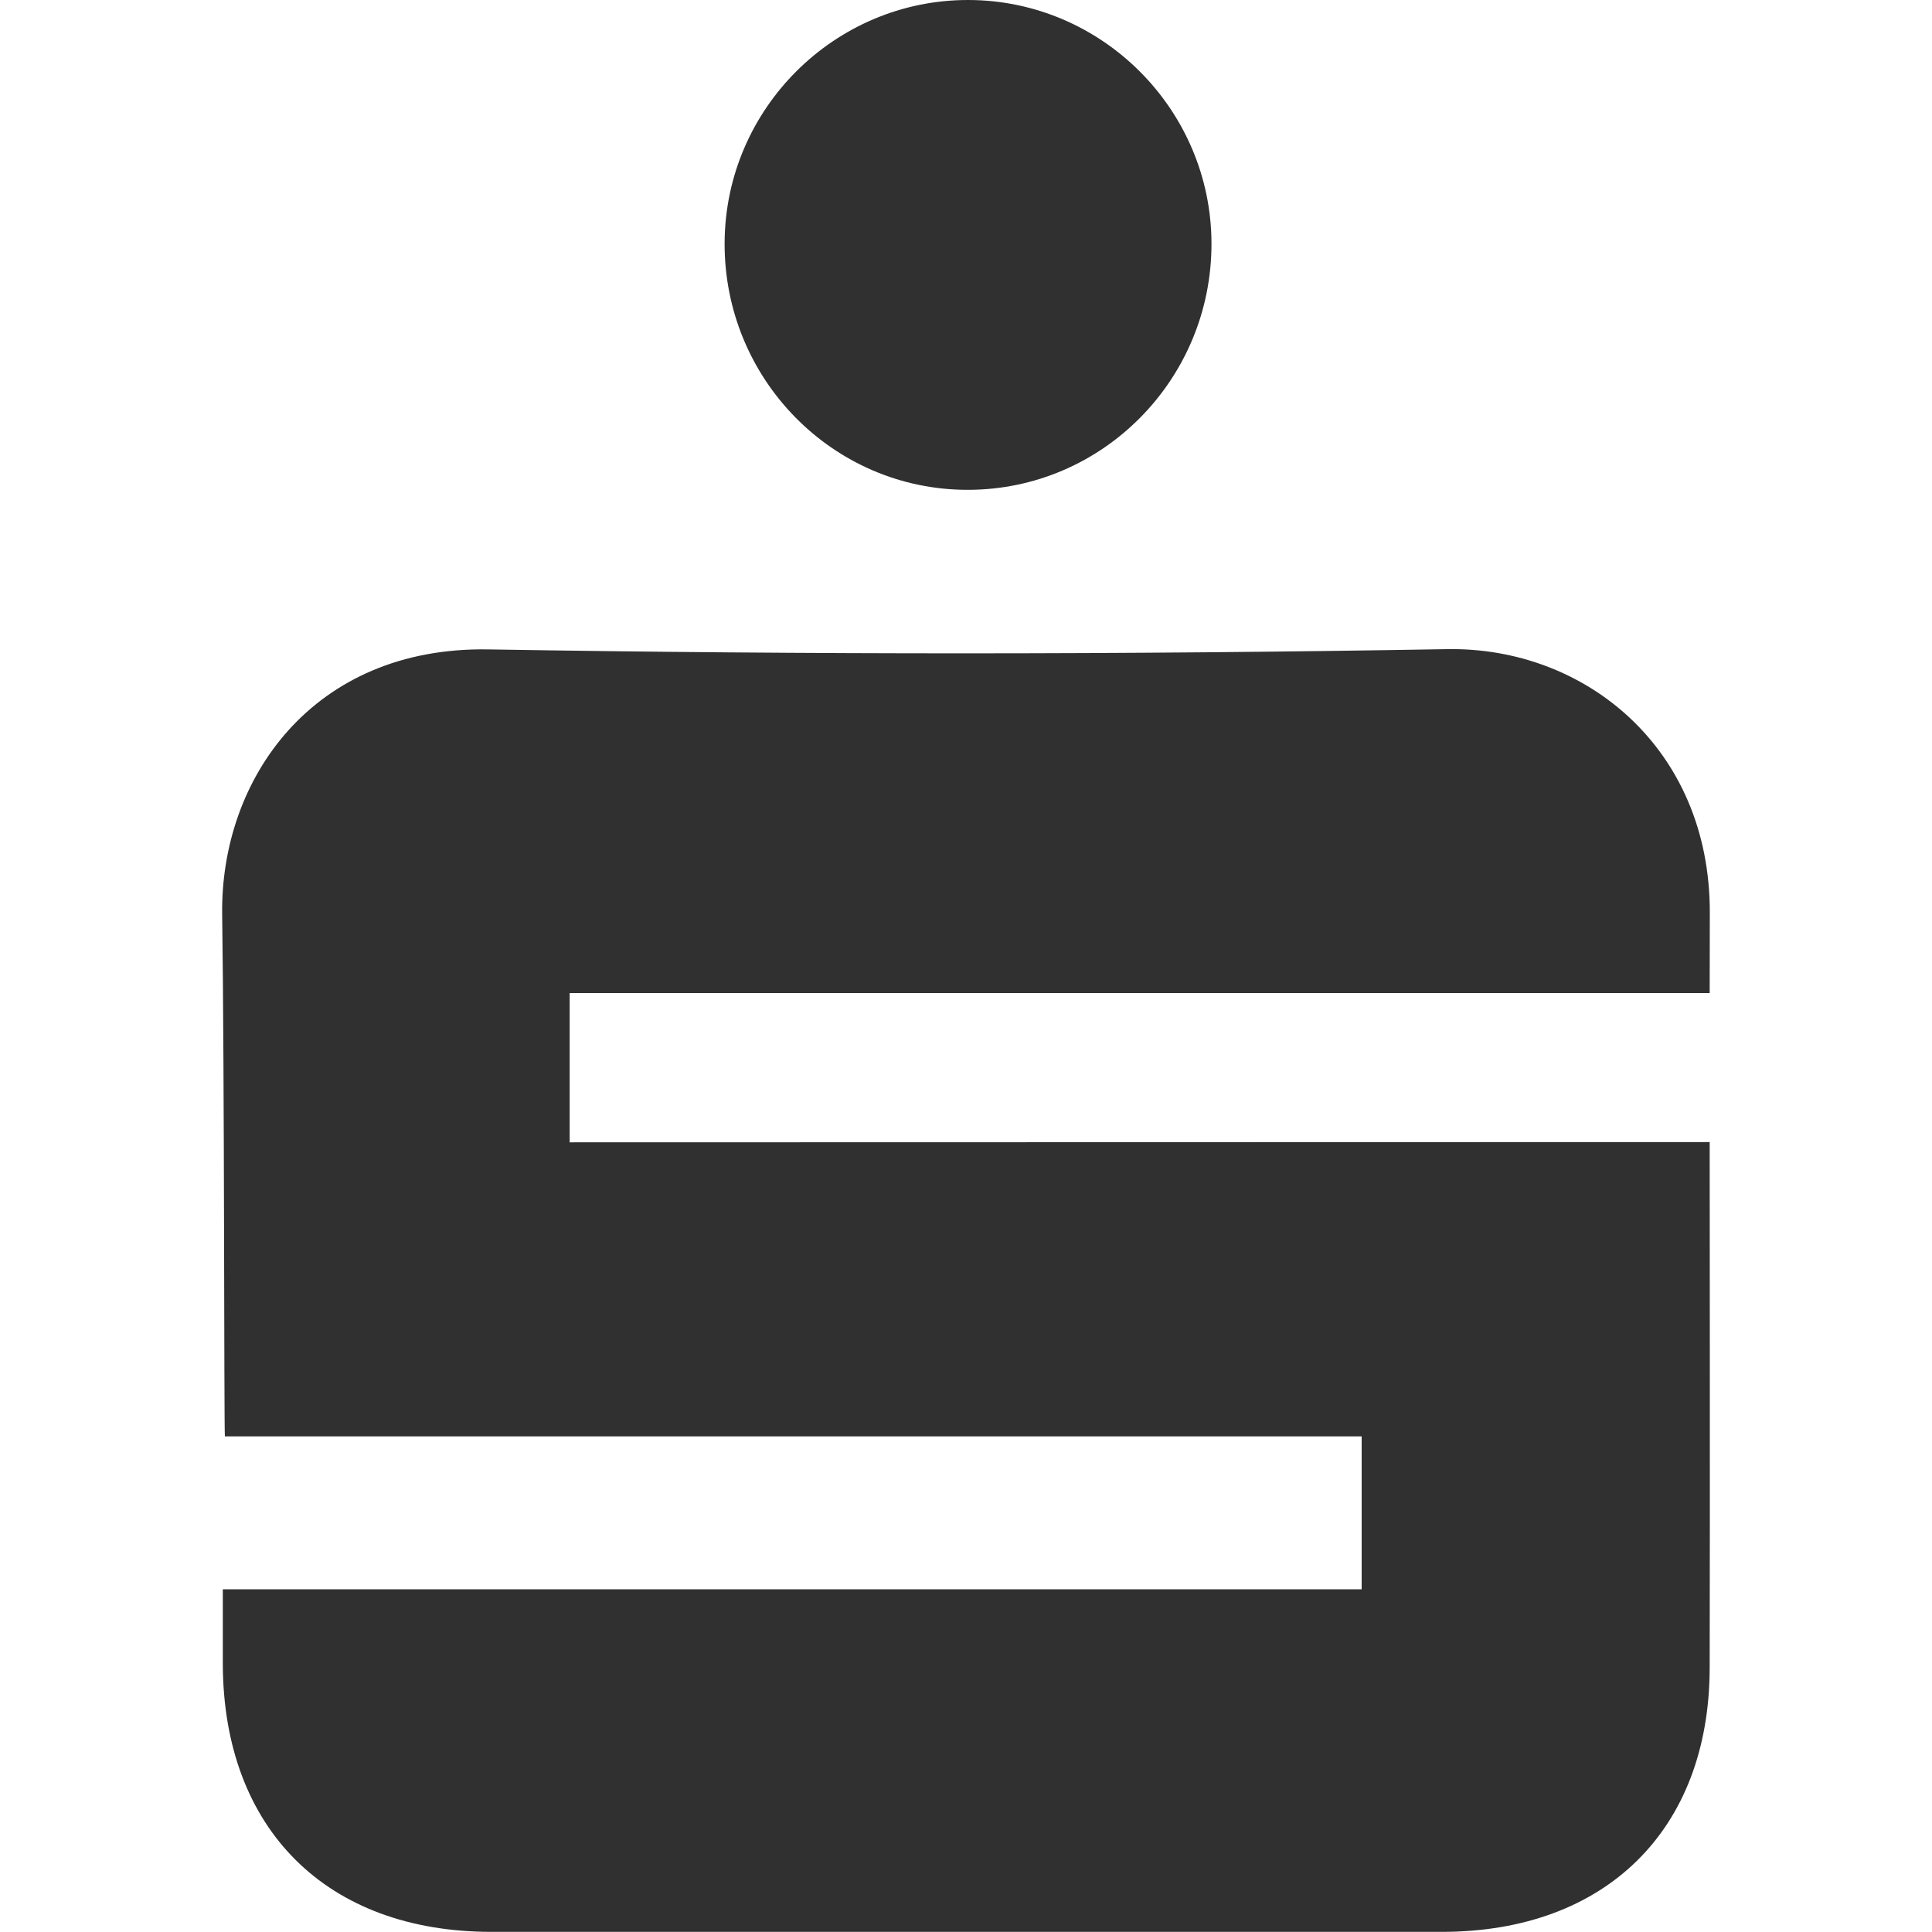
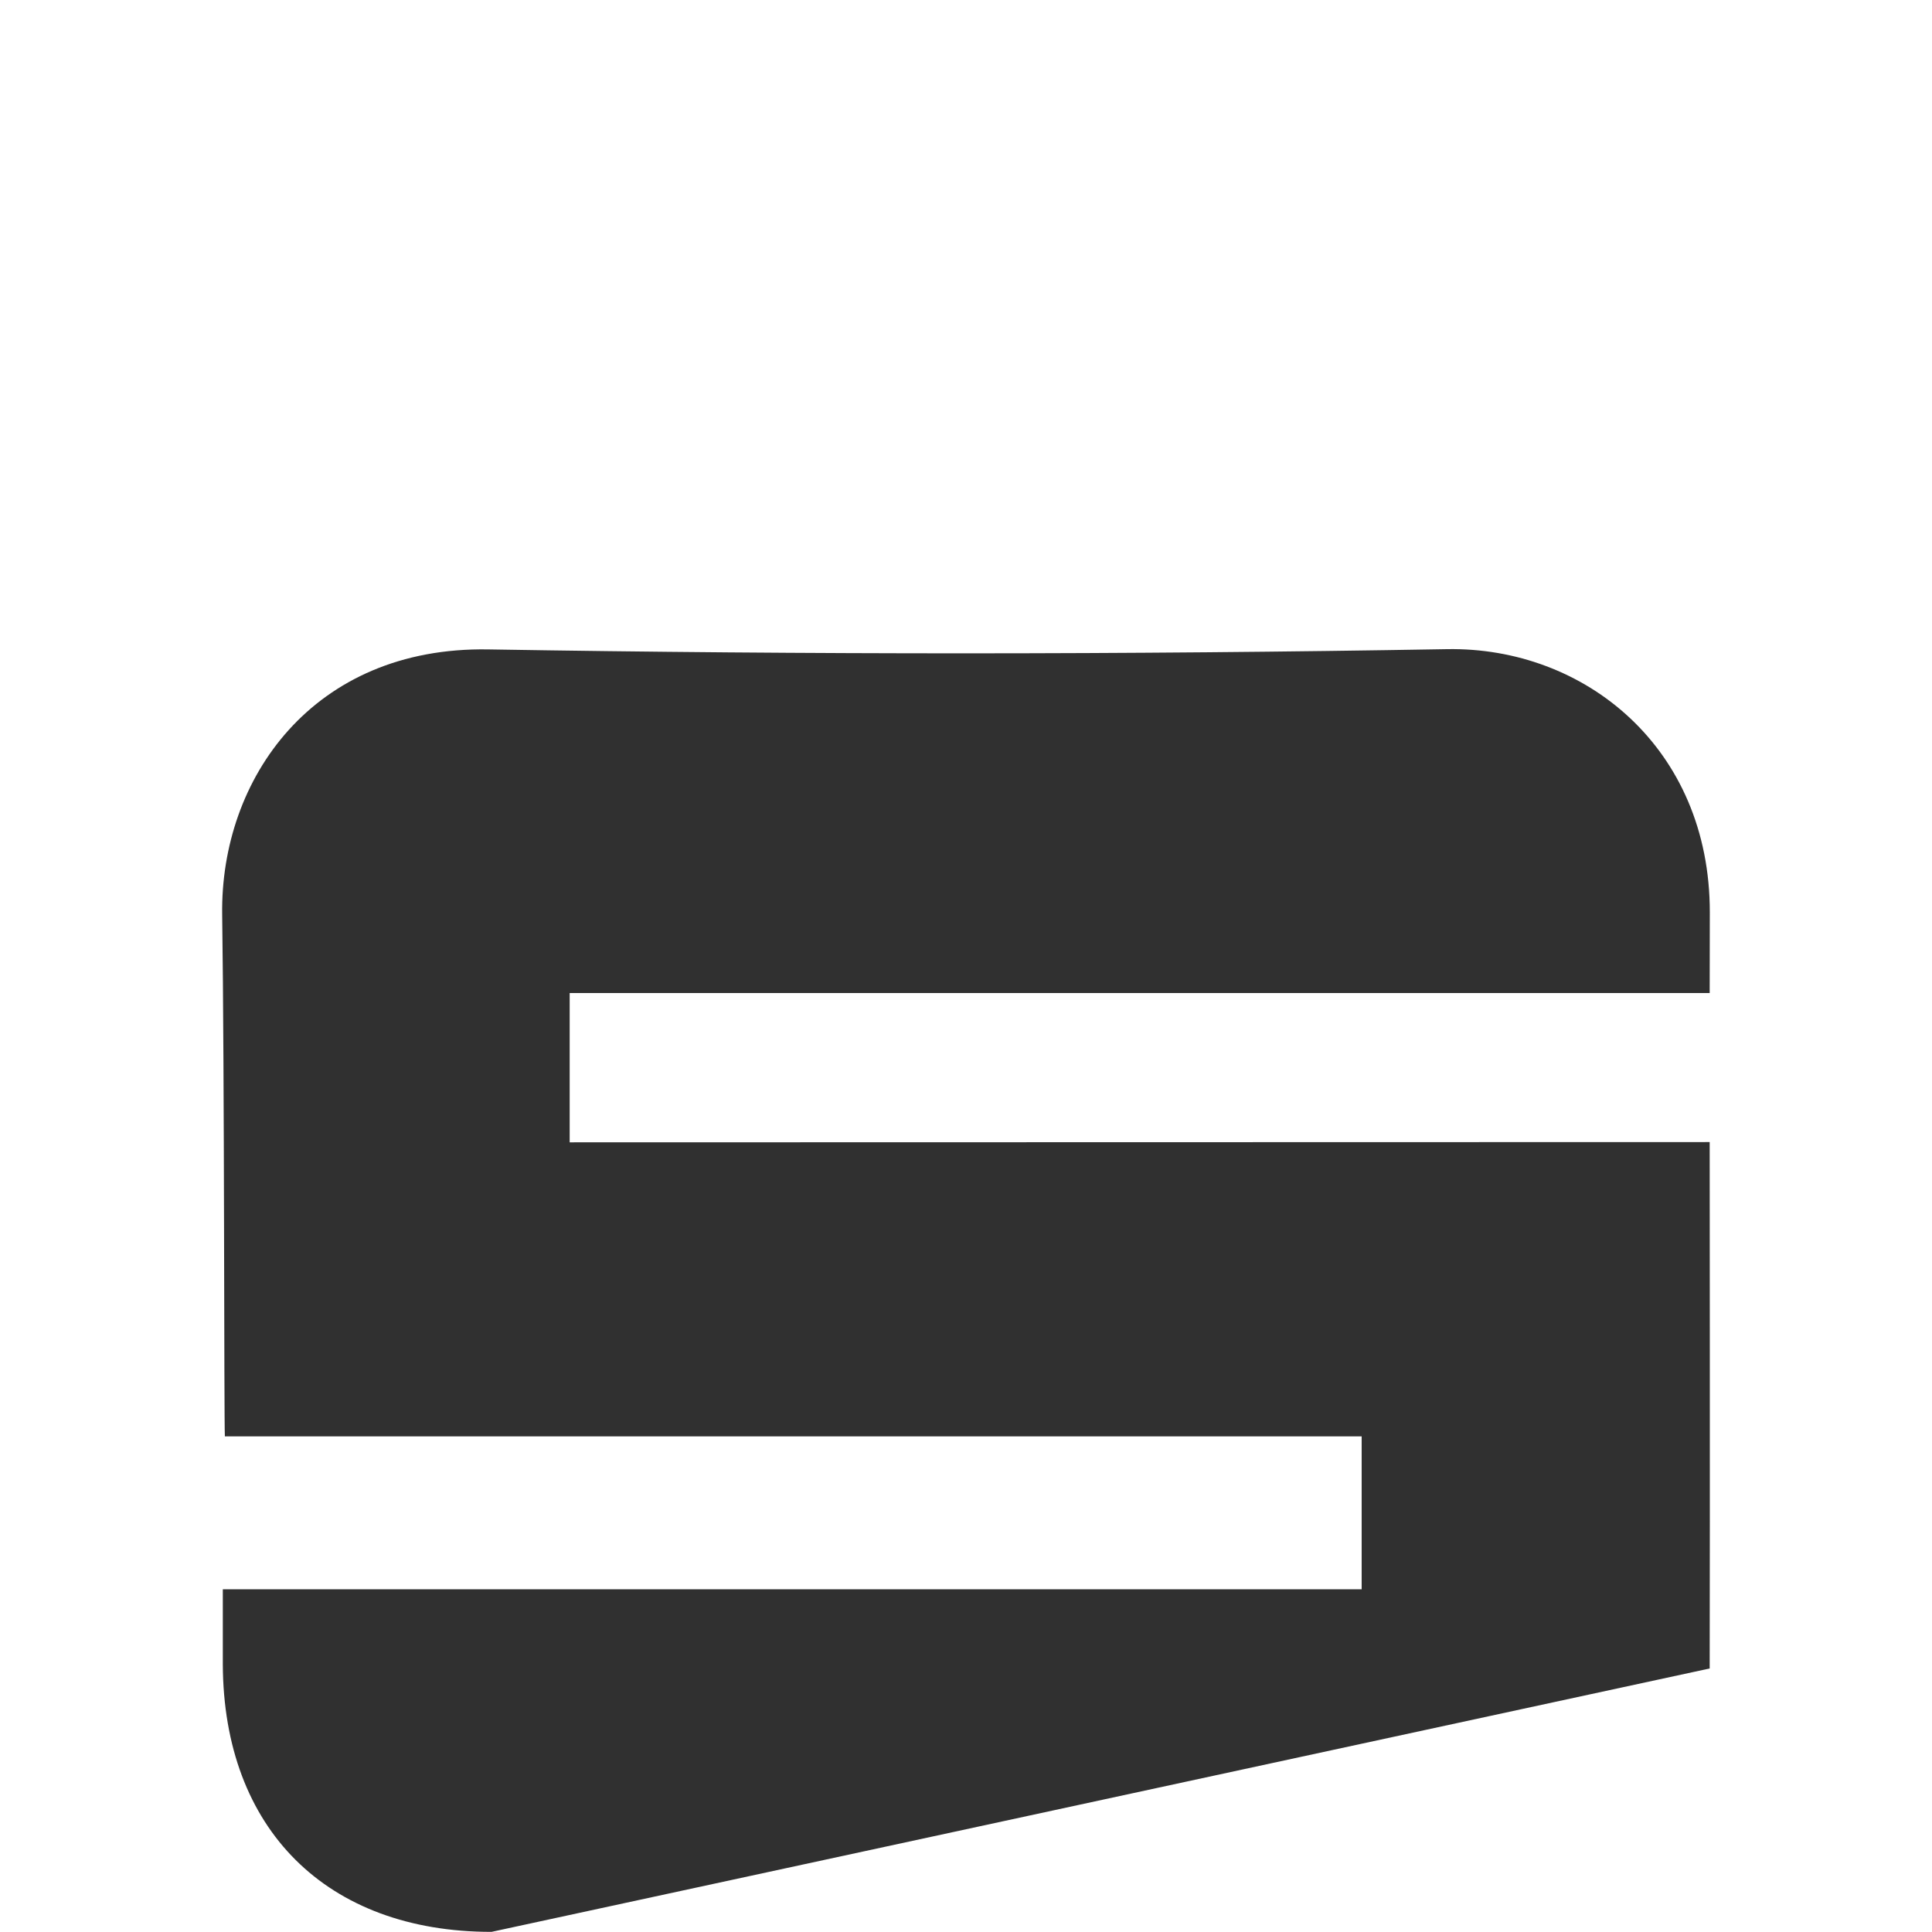
<svg xmlns="http://www.w3.org/2000/svg" width="100%" height="100%" viewBox="0 0 150 150" version="1.1" xml:space="preserve" style="fill-rule:evenodd;clip-rule:evenodd;stroke-linejoin:round;stroke-miterlimit:2;">
  <g transform="matrix(1,0,0,1,-379.871,0)">
-     <path d="M397.16,123.39L485.59,123.39L485.59,111.52L397.33,111.52C397.26,110.15 397.3,83.38 397.12,71.01C396.97,60.46 404.17,50.19 417.78,50.42C442.58,50.83 467.41,50.83 492.21,50.4C502.9,50.21 512.63,58.06 512.62,70.83C512.62,72.61 512.61,74.79 512.61,77.1L424.1,77.1L424.1,88.69L512.61,88.67C512.61,90.26 512.64,117.07 512.61,129.54C512.57,142.09 504.53,149.98 491.83,149.99L418.03,149.99C405.23,149.99 397.22,142.01 397.17,129.22L397.17,123.39" style="fill:rgb(48,48,48);fill-rule:nonzero;" />
-     <path d="M454.99,38.03C444.53,38.03 436.07,29.41 436.13,18.83C436.19,8.43 444.69,-0.02 455.06,0C465.43,0.02 473.91,8.51 473.93,18.9C473.95,29.46 465.46,38.04 454.99,38.03" style="fill:rgb(48,48,48);fill-rule:nonzero;" />
+     <path d="M397.16,123.39L485.59,123.39L485.59,111.52L397.33,111.52C397.26,110.15 397.3,83.38 397.12,71.01C396.97,60.46 404.17,50.19 417.78,50.42C442.58,50.83 467.41,50.83 492.21,50.4C502.9,50.21 512.63,58.06 512.62,70.83C512.62,72.61 512.61,74.79 512.61,77.1L424.1,77.1L424.1,88.69L512.61,88.67C512.61,90.26 512.64,117.07 512.61,129.54L418.03,149.99C405.23,149.99 397.22,142.01 397.17,129.22L397.17,123.39" style="fill:rgb(48,48,48);fill-rule:nonzero;" />
  </g>
</svg>